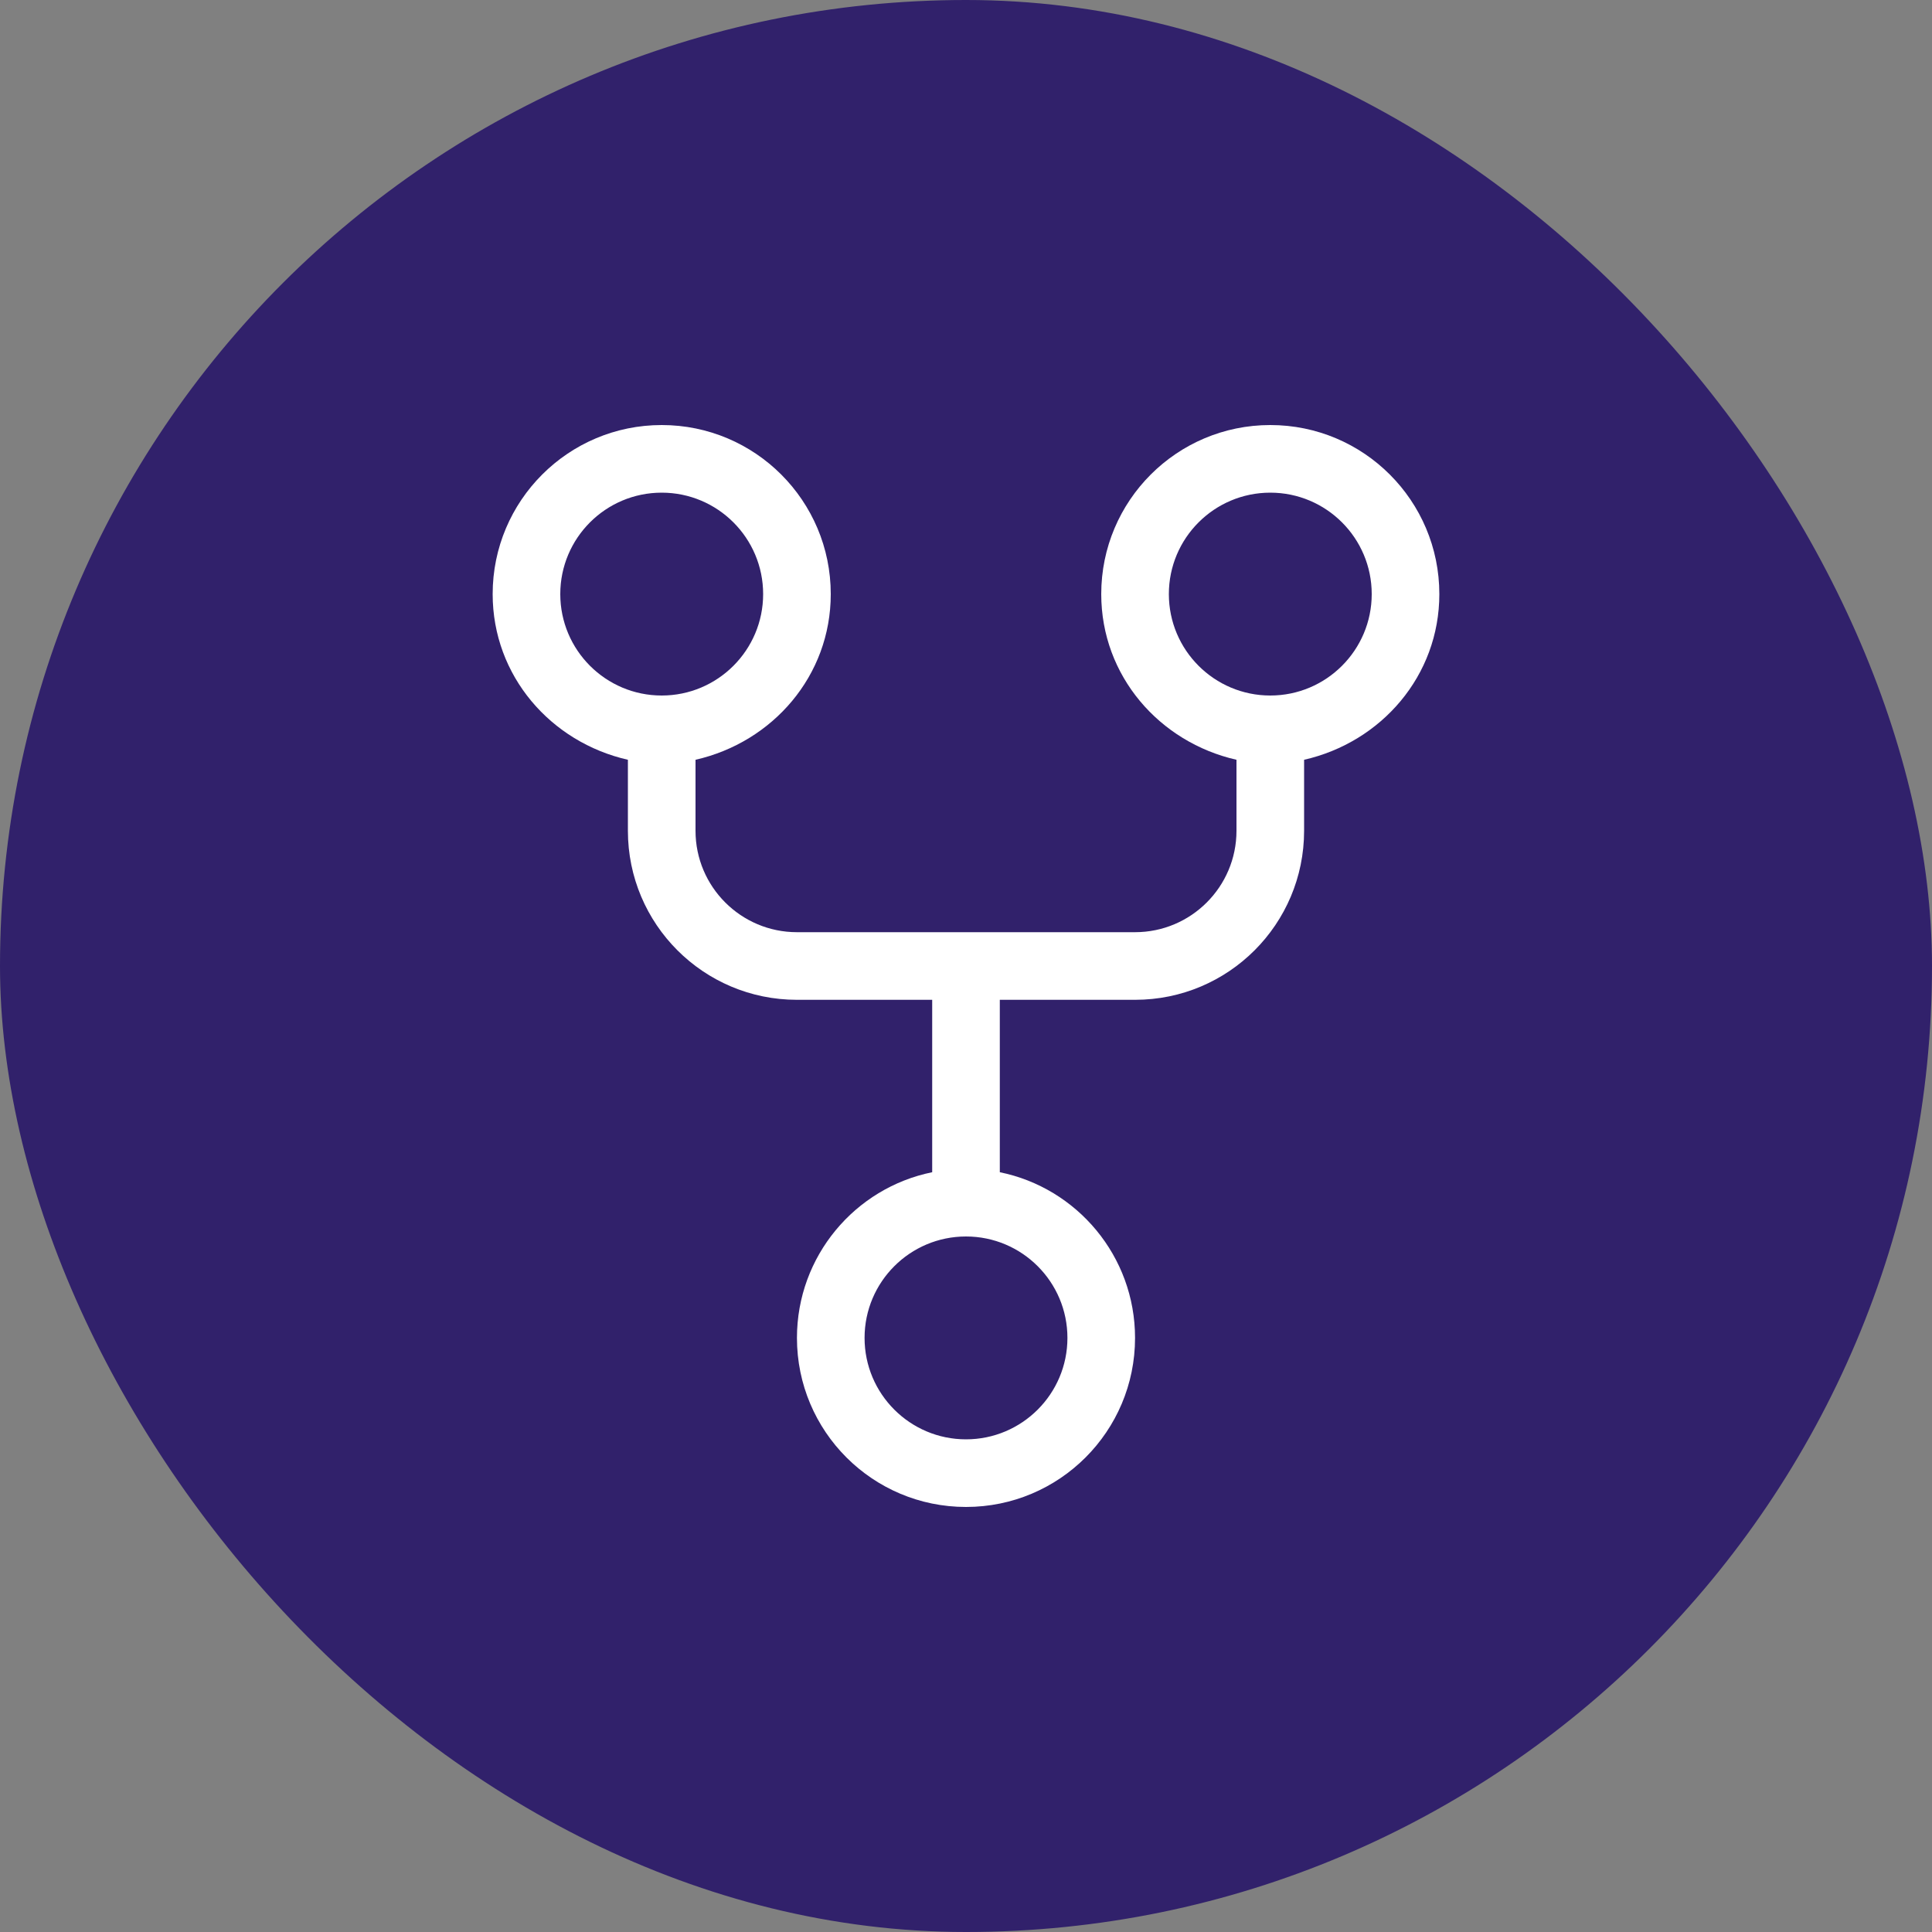
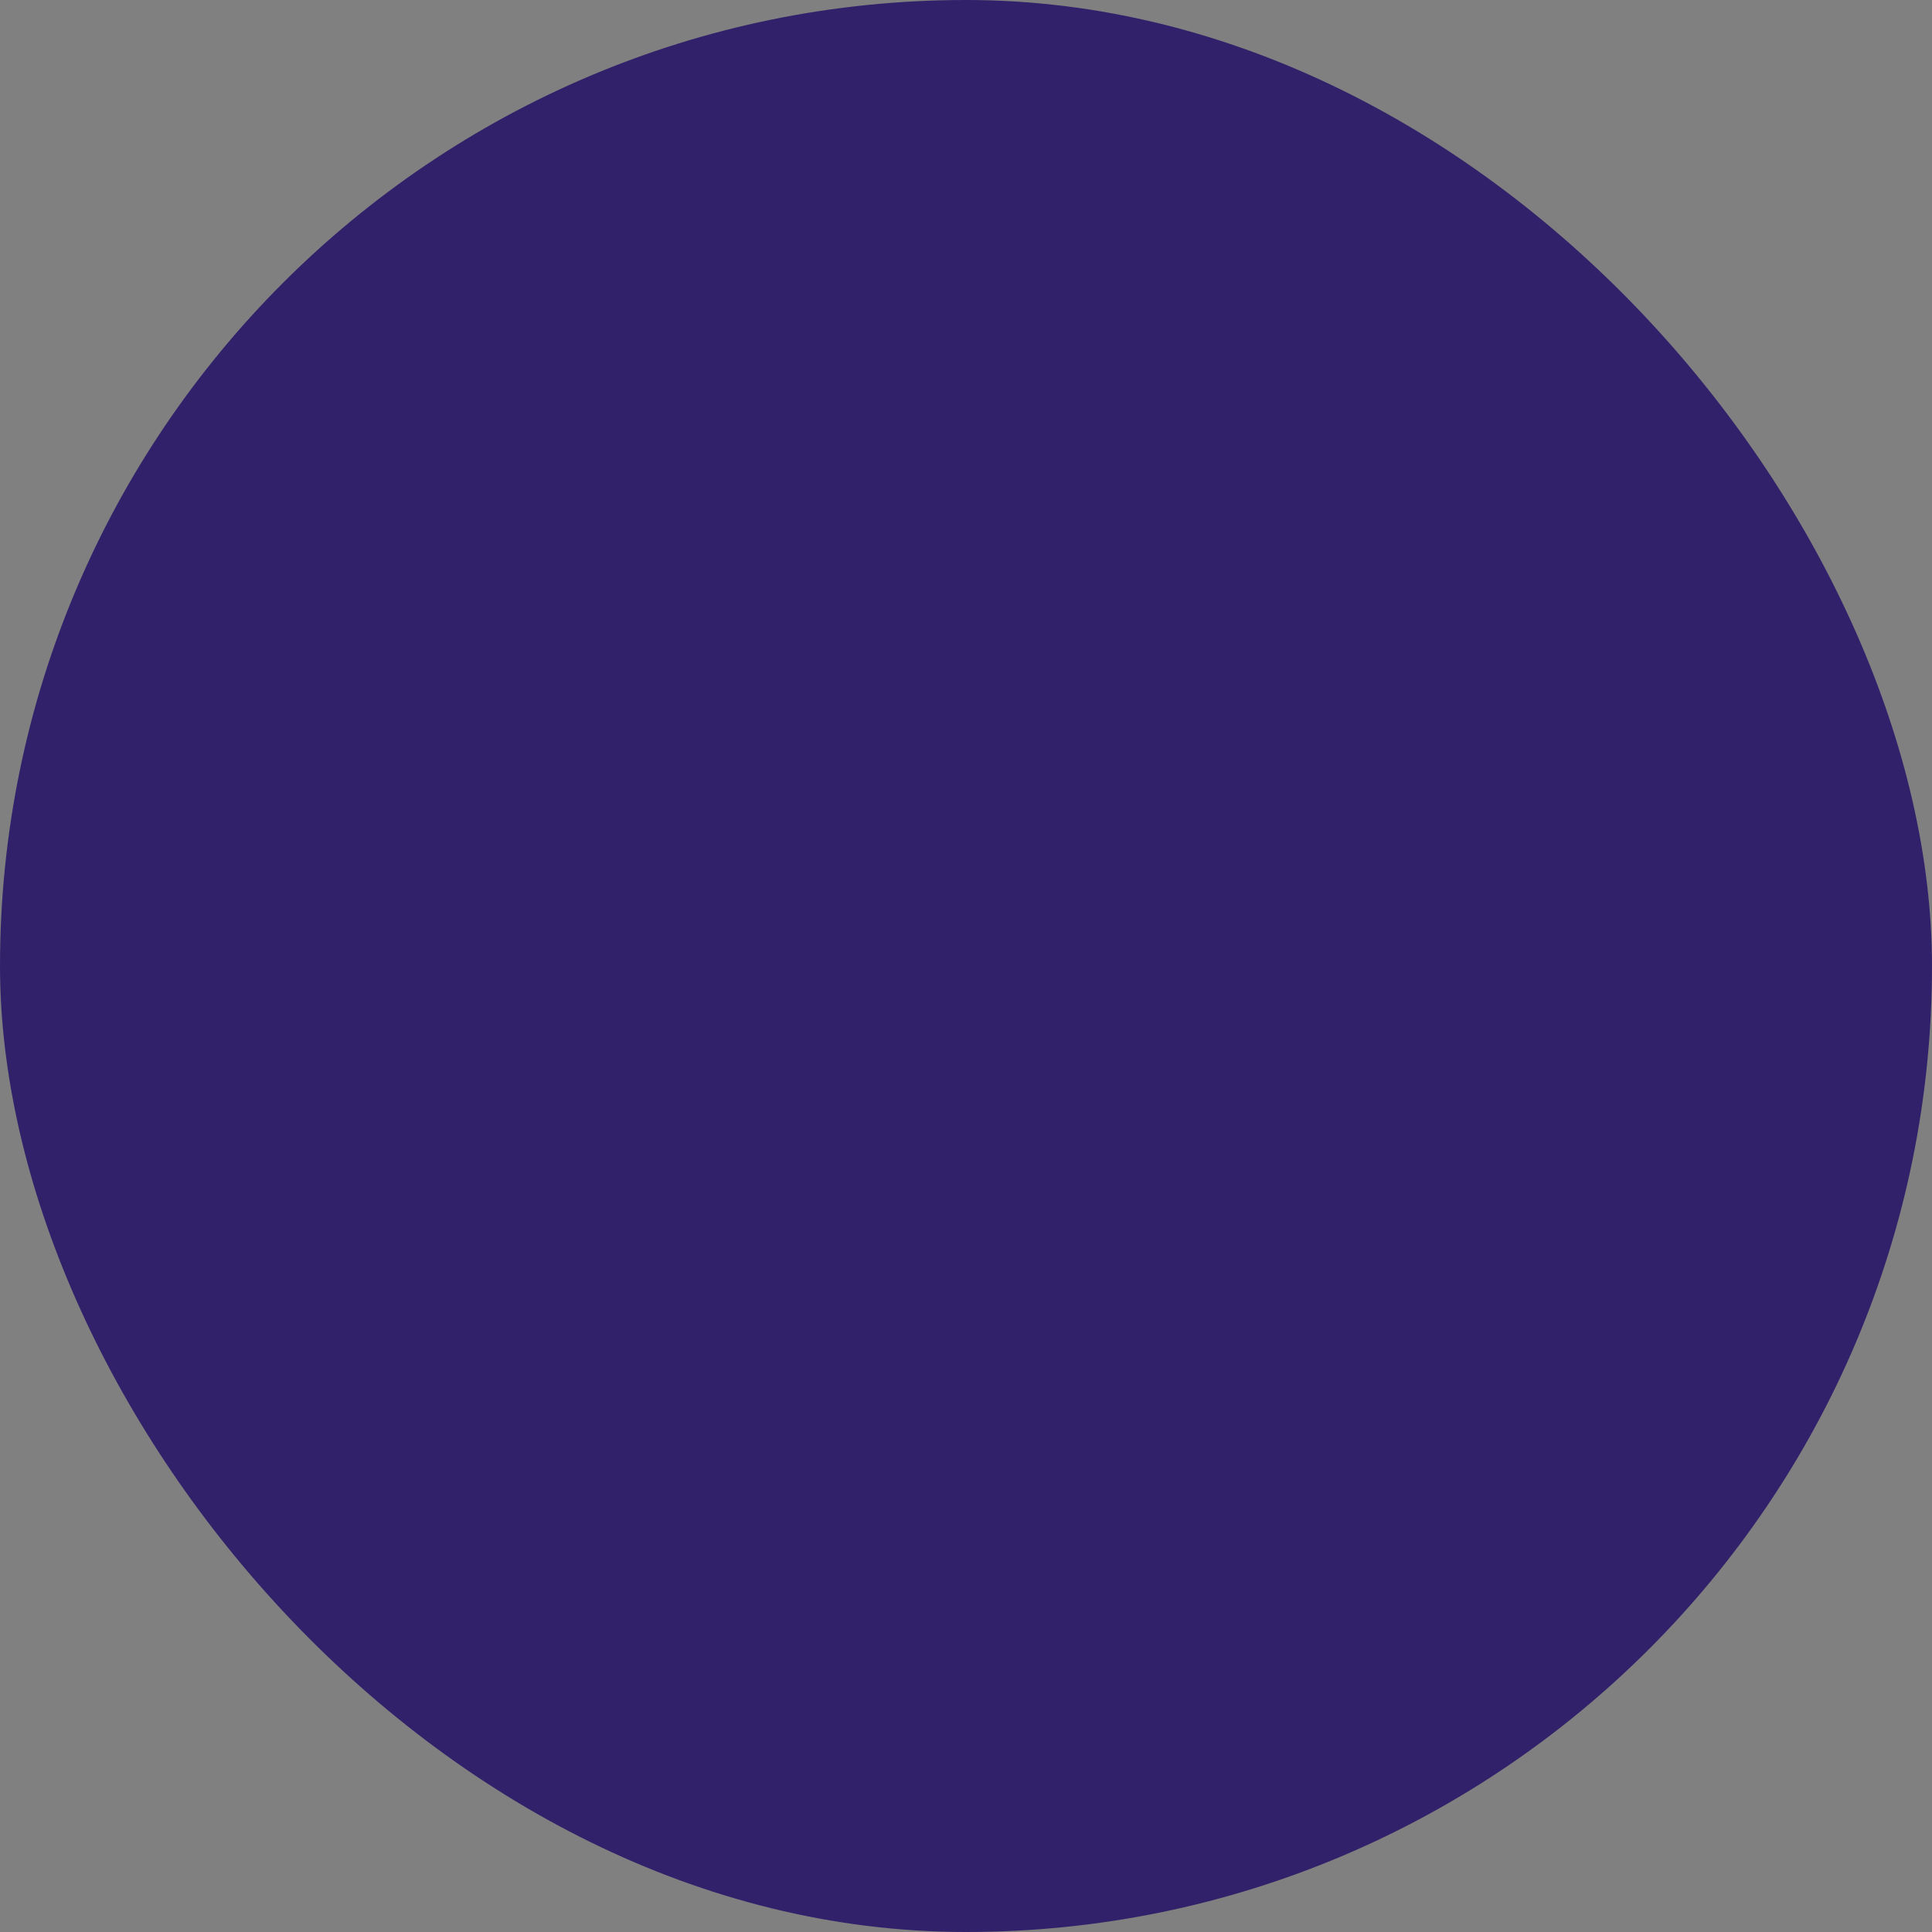
<svg xmlns="http://www.w3.org/2000/svg" width="50" height="50" viewBox="0 0 50 50" fill="none">
  <rect x="0" y="0" width="50" height="50" fill="#808080" stroke="none" />
  <rect width="50" height="50" rx="25" fill="#31216B" />
-   <path d="M21.5 15.375C21.5 17.491 19.996 19.209 18 19.663V21.5C18 22.949 19.176 24.125 20.625 24.125H29.375C30.824 24.125 32 22.949 32 21.5V19.663C30.004 19.209 28.5 17.491 28.5 15.375C28.5 12.959 30.458 11 32.875 11C35.292 11 37.25 12.959 37.25 15.375C37.25 17.491 35.746 19.209 33.75 19.663V21.5C33.75 23.917 31.792 25.875 29.375 25.875H25.875V30.337C27.871 30.742 29.375 32.509 29.375 34.625C29.375 37.042 27.417 39 25 39C22.583 39 20.625 37.042 20.625 34.625C20.625 32.509 22.129 30.742 24.125 30.337V25.875H20.625C18.209 25.875 16.25 23.917 16.25 21.5V19.663C14.253 19.209 12.75 17.491 12.75 15.375C12.75 12.959 14.709 11 17.125 11C19.542 11 21.5 12.959 21.5 15.375ZM17.125 18C18.574 18 19.75 16.824 19.75 15.375C19.75 13.925 18.574 12.75 17.125 12.75C15.675 12.75 14.5 13.925 14.5 15.375C14.5 16.824 15.675 18 17.125 18ZM25 32C23.551 32 22.375 33.176 22.375 34.625C22.375 36.074 23.551 37.25 25 37.25C26.449 37.25 27.625 36.074 27.625 34.625C27.625 33.176 26.449 32 25 32ZM32.875 12.75C31.426 12.75 30.25 13.925 30.25 15.375C30.25 16.824 31.426 18 32.875 18C34.324 18 35.5 16.824 35.5 15.375C35.5 13.925 34.324 12.75 32.875 12.75Z" fill="white" />
</svg>